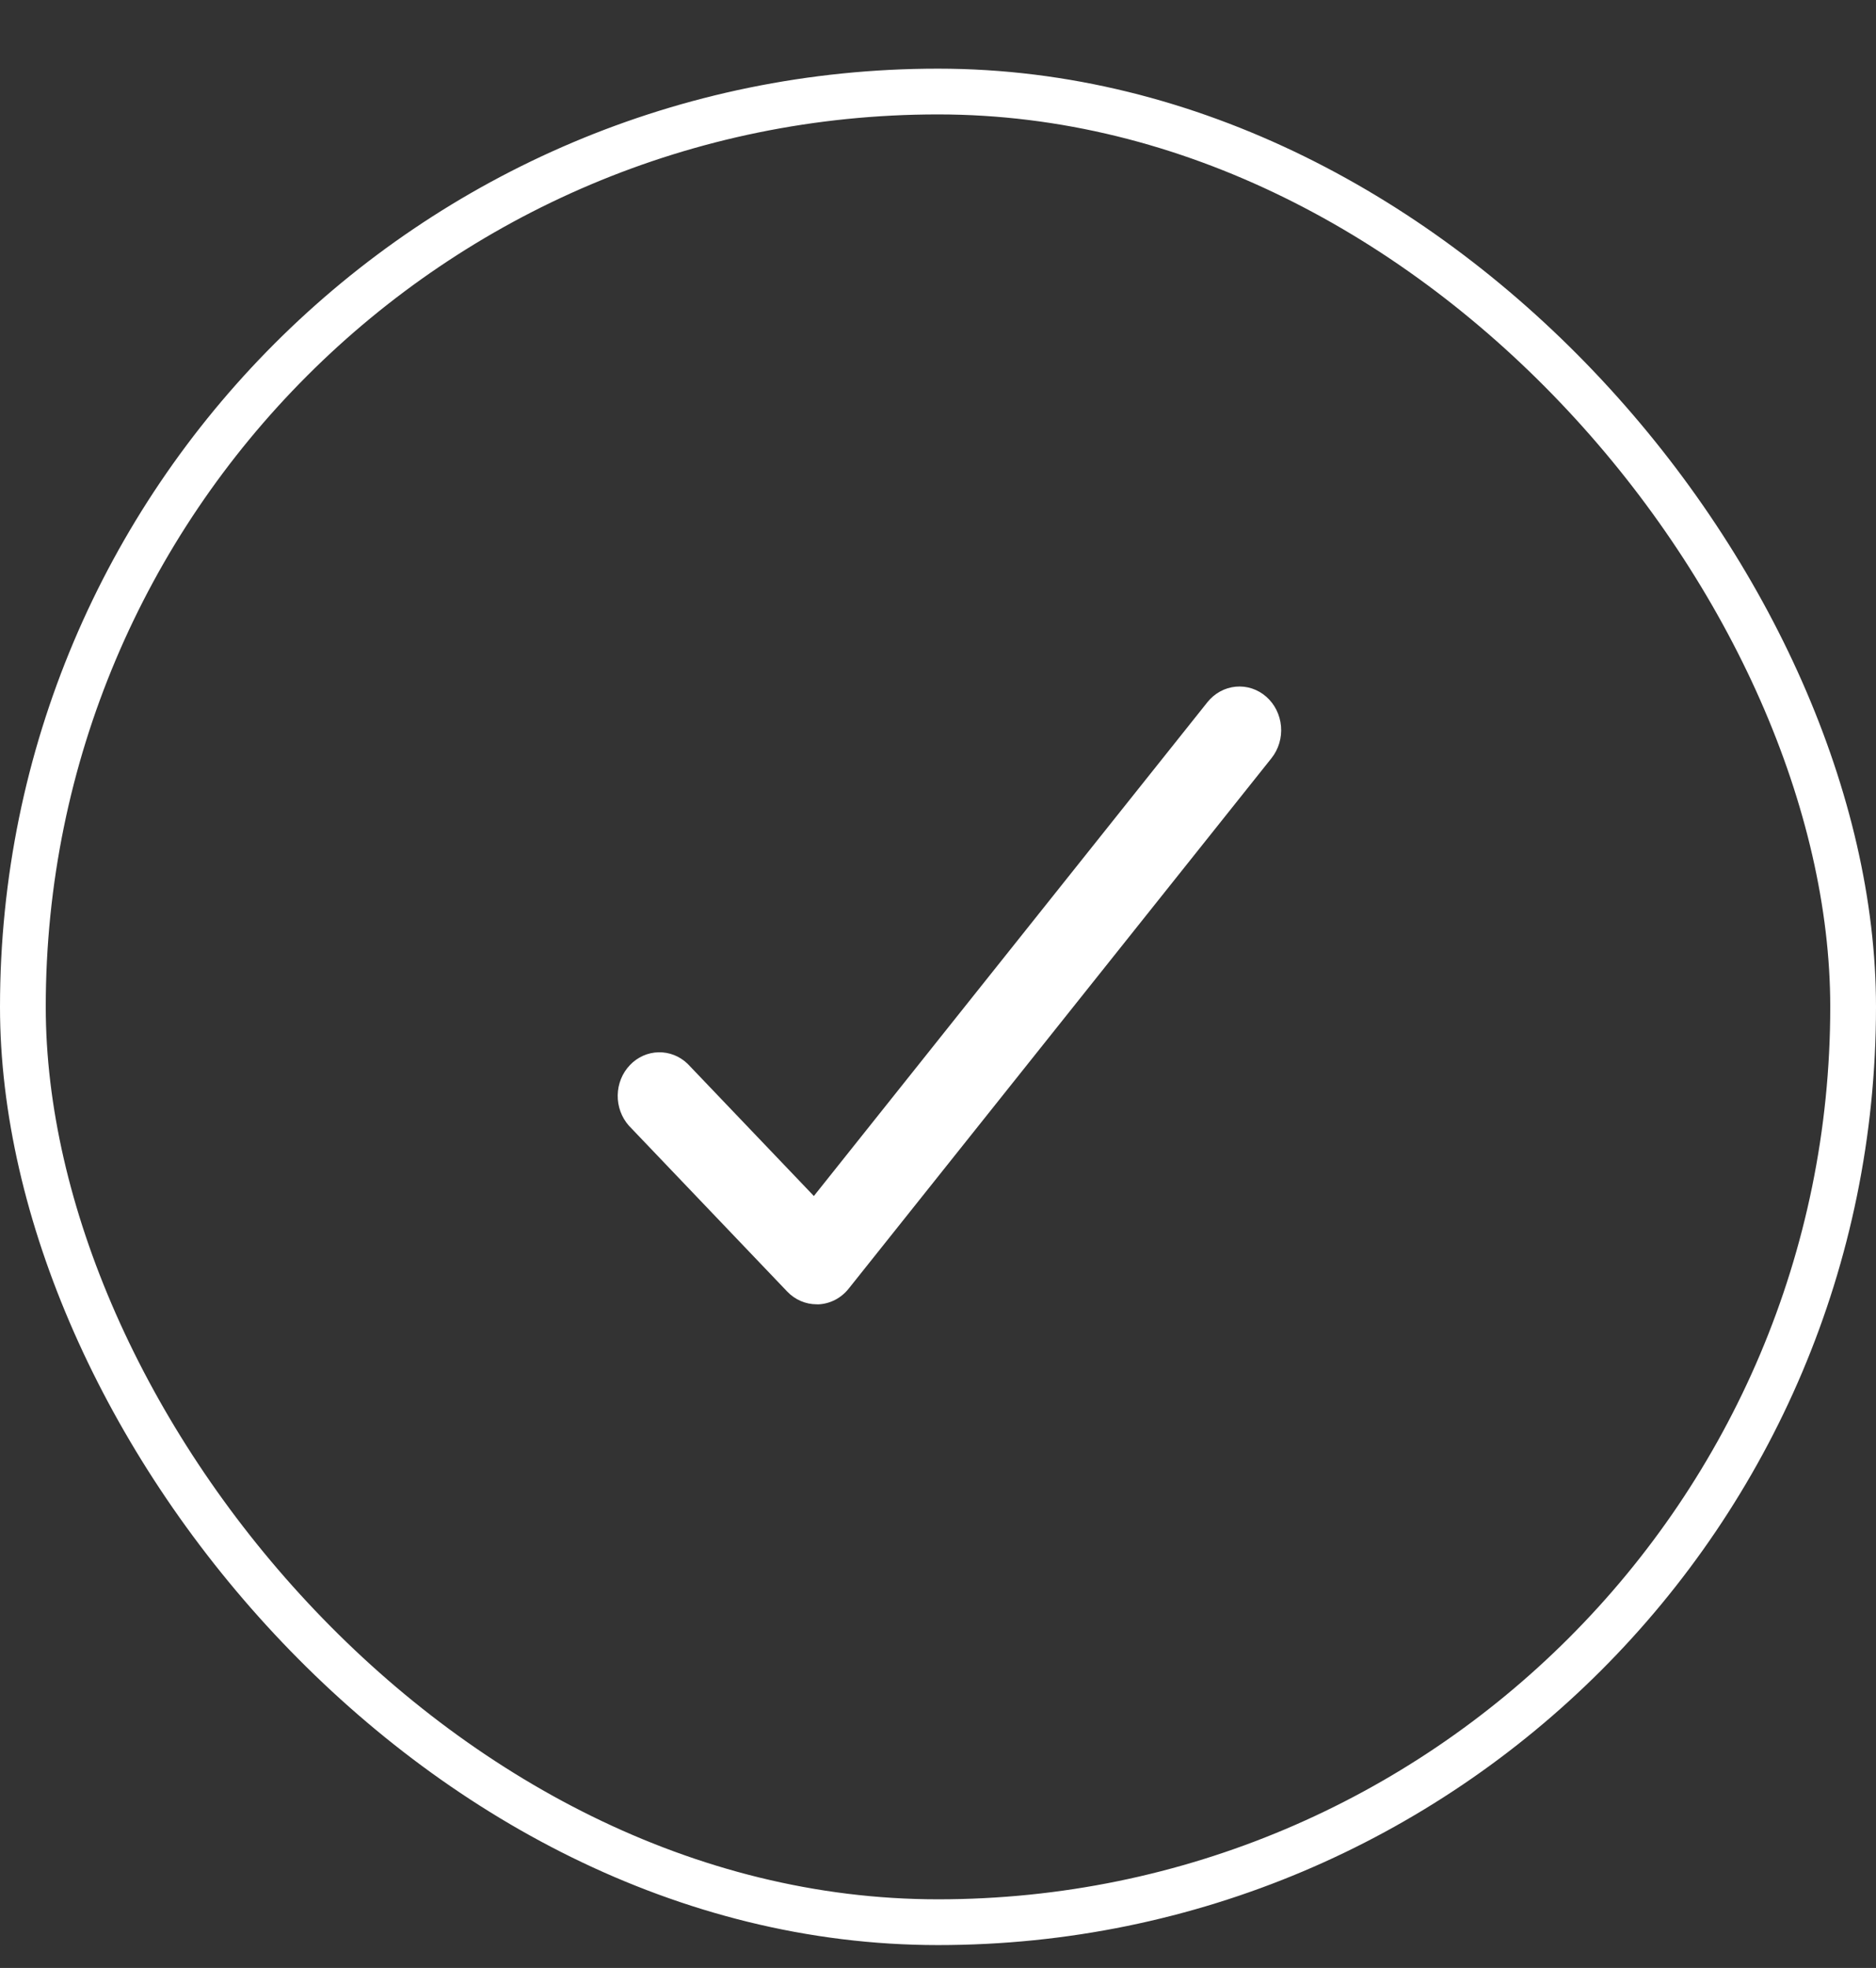
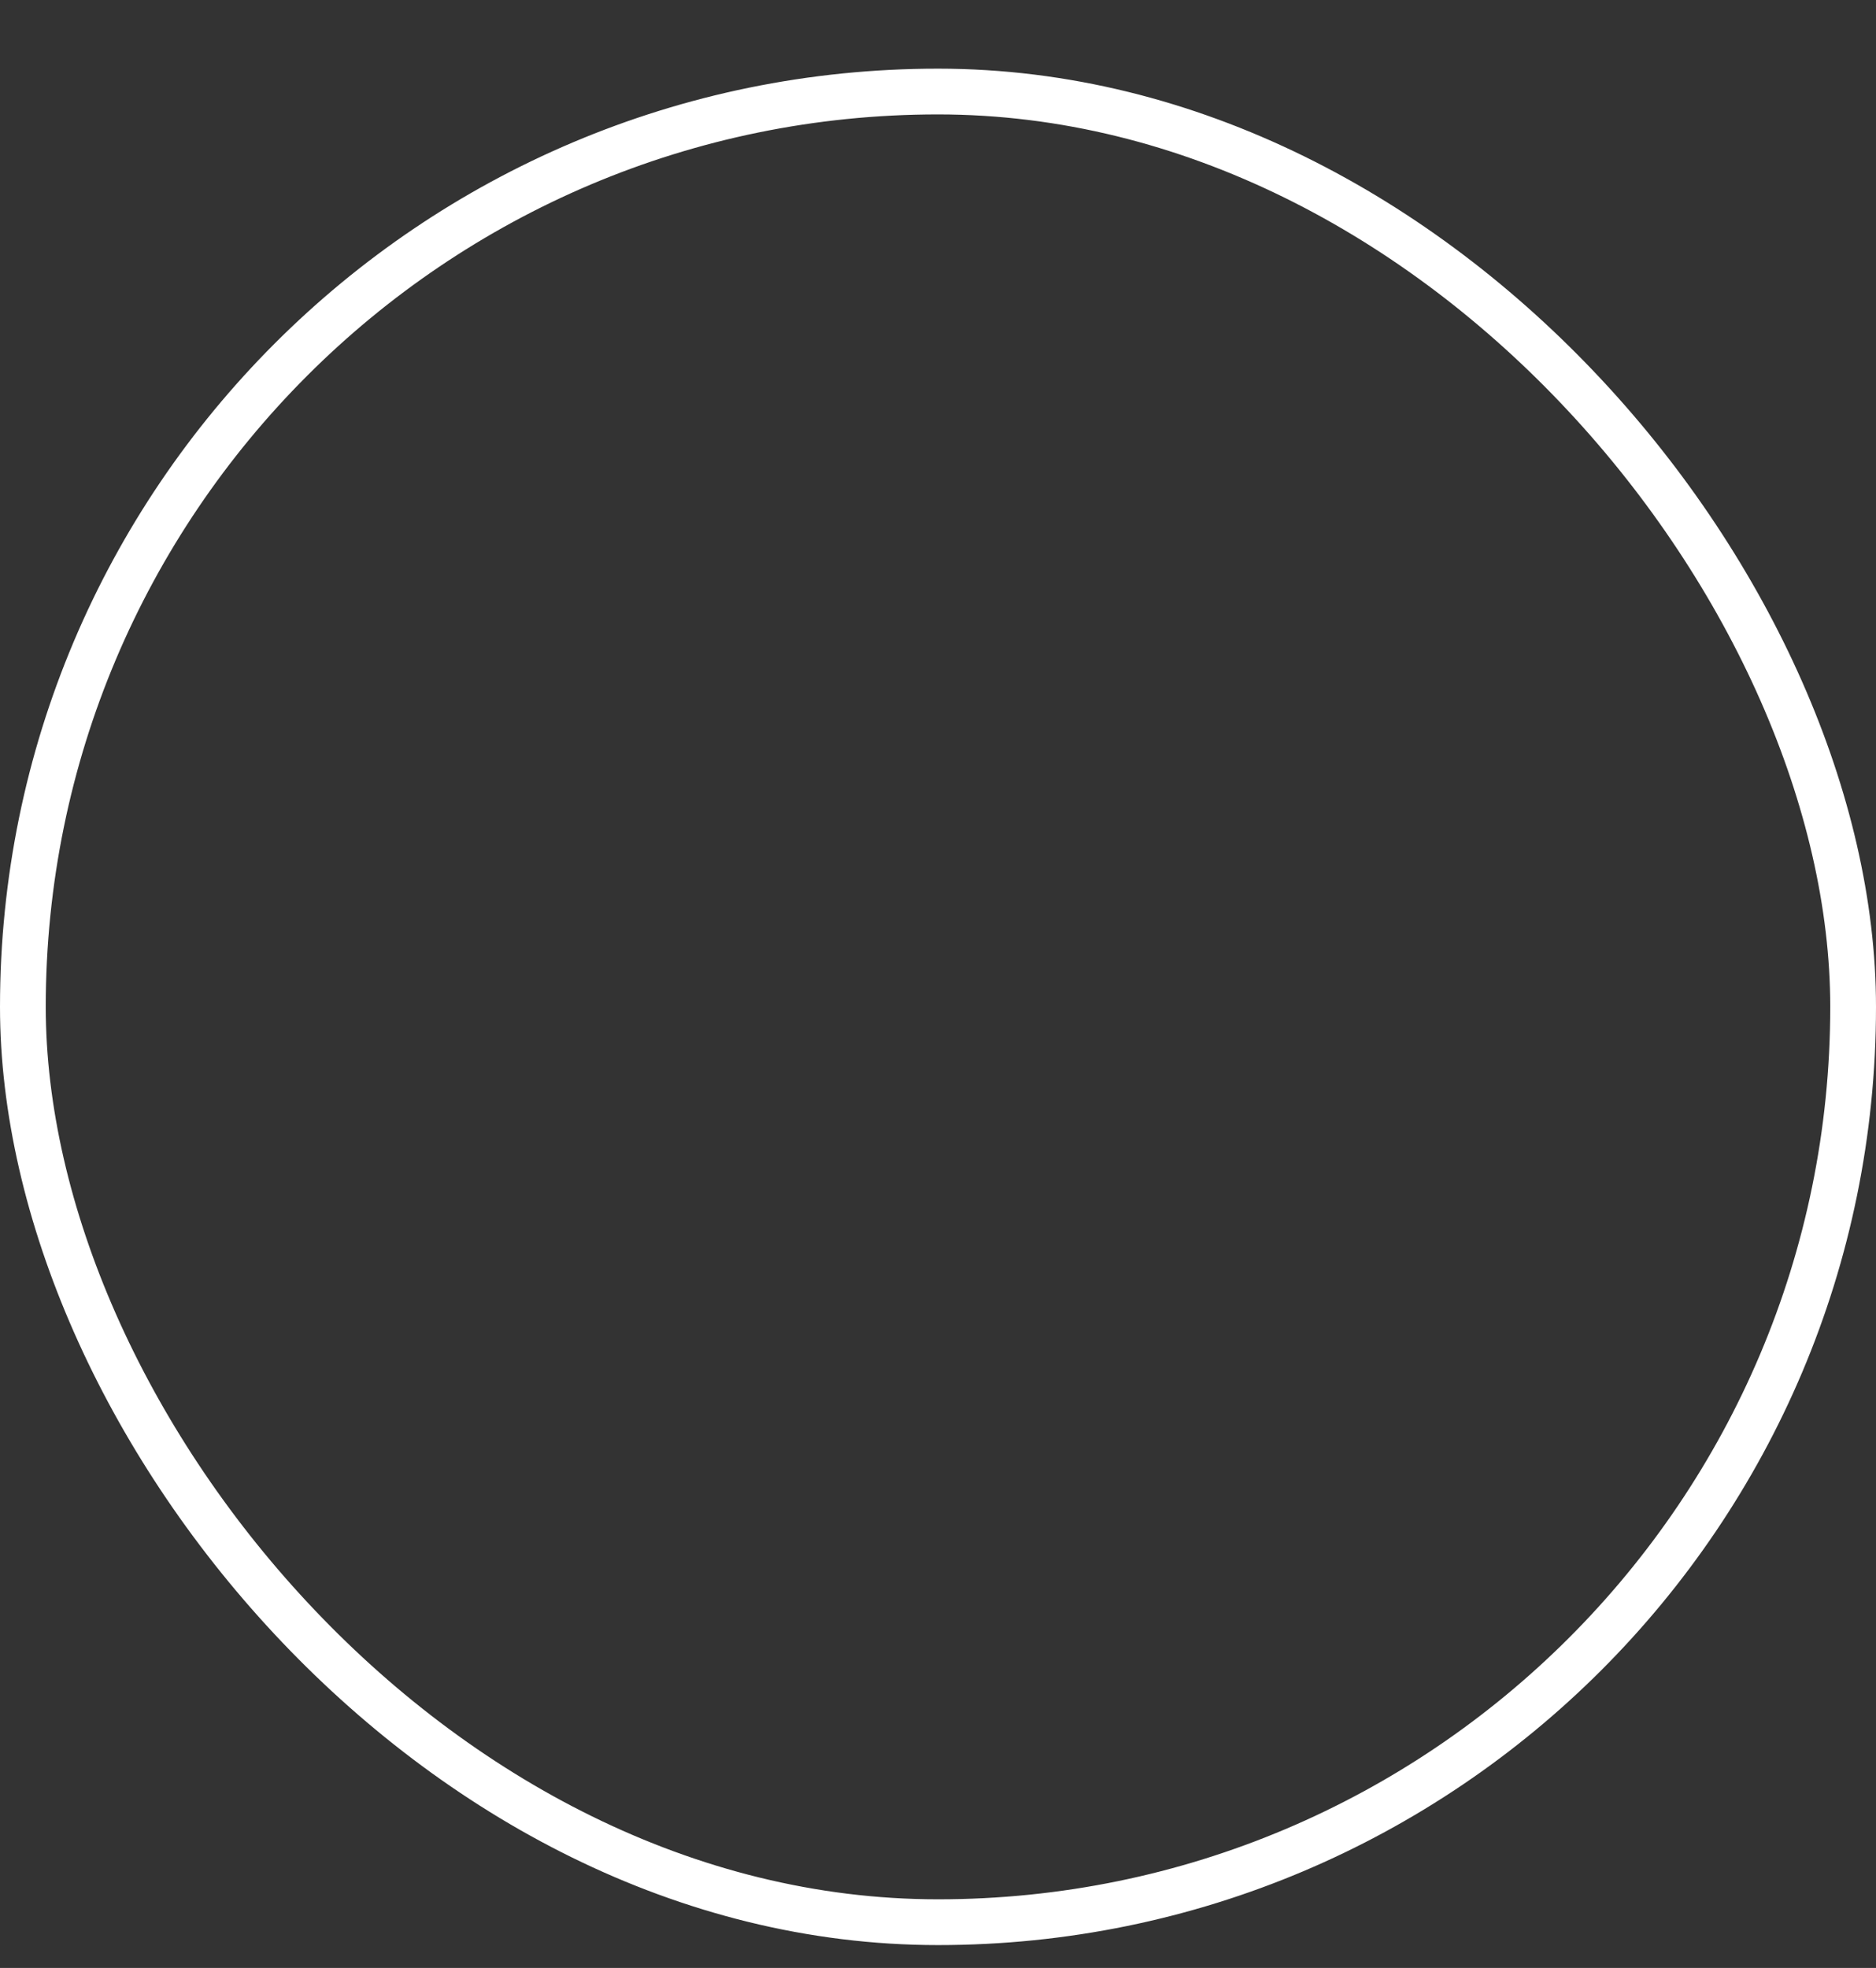
<svg xmlns="http://www.w3.org/2000/svg" width="82" height="86" viewBox="0 0 82 86" fill="none">
  <rect x="0" y="0" width="82" height="86" fill="#333333" stroke="none" />
  <rect x="1" y="4" width="80" height="80" rx="40" stroke="white" stroke-width="2" />
-   <path d="M35.695 56.998C35.212 56.998 34.748 56.797 34.407 56.439L27.486 49.19C27.166 48.828 26.991 48.35 27 47.857C27.009 47.363 27.2 46.893 27.534 46.544C27.867 46.194 28.316 45.994 28.788 45.985C29.259 45.975 29.715 46.157 30.061 46.493L35.574 52.266L52.777 30.685C53.087 30.297 53.532 30.053 54.014 30.008C54.495 29.962 54.974 30.119 55.346 30.444C55.717 30.769 55.95 31.235 55.993 31.739C56.036 32.243 55.886 32.745 55.576 33.133L37.094 56.316C36.932 56.519 36.731 56.685 36.505 56.803C36.279 56.92 36.032 56.987 35.779 57L35.695 56.998Z" fill="white" />
</svg>